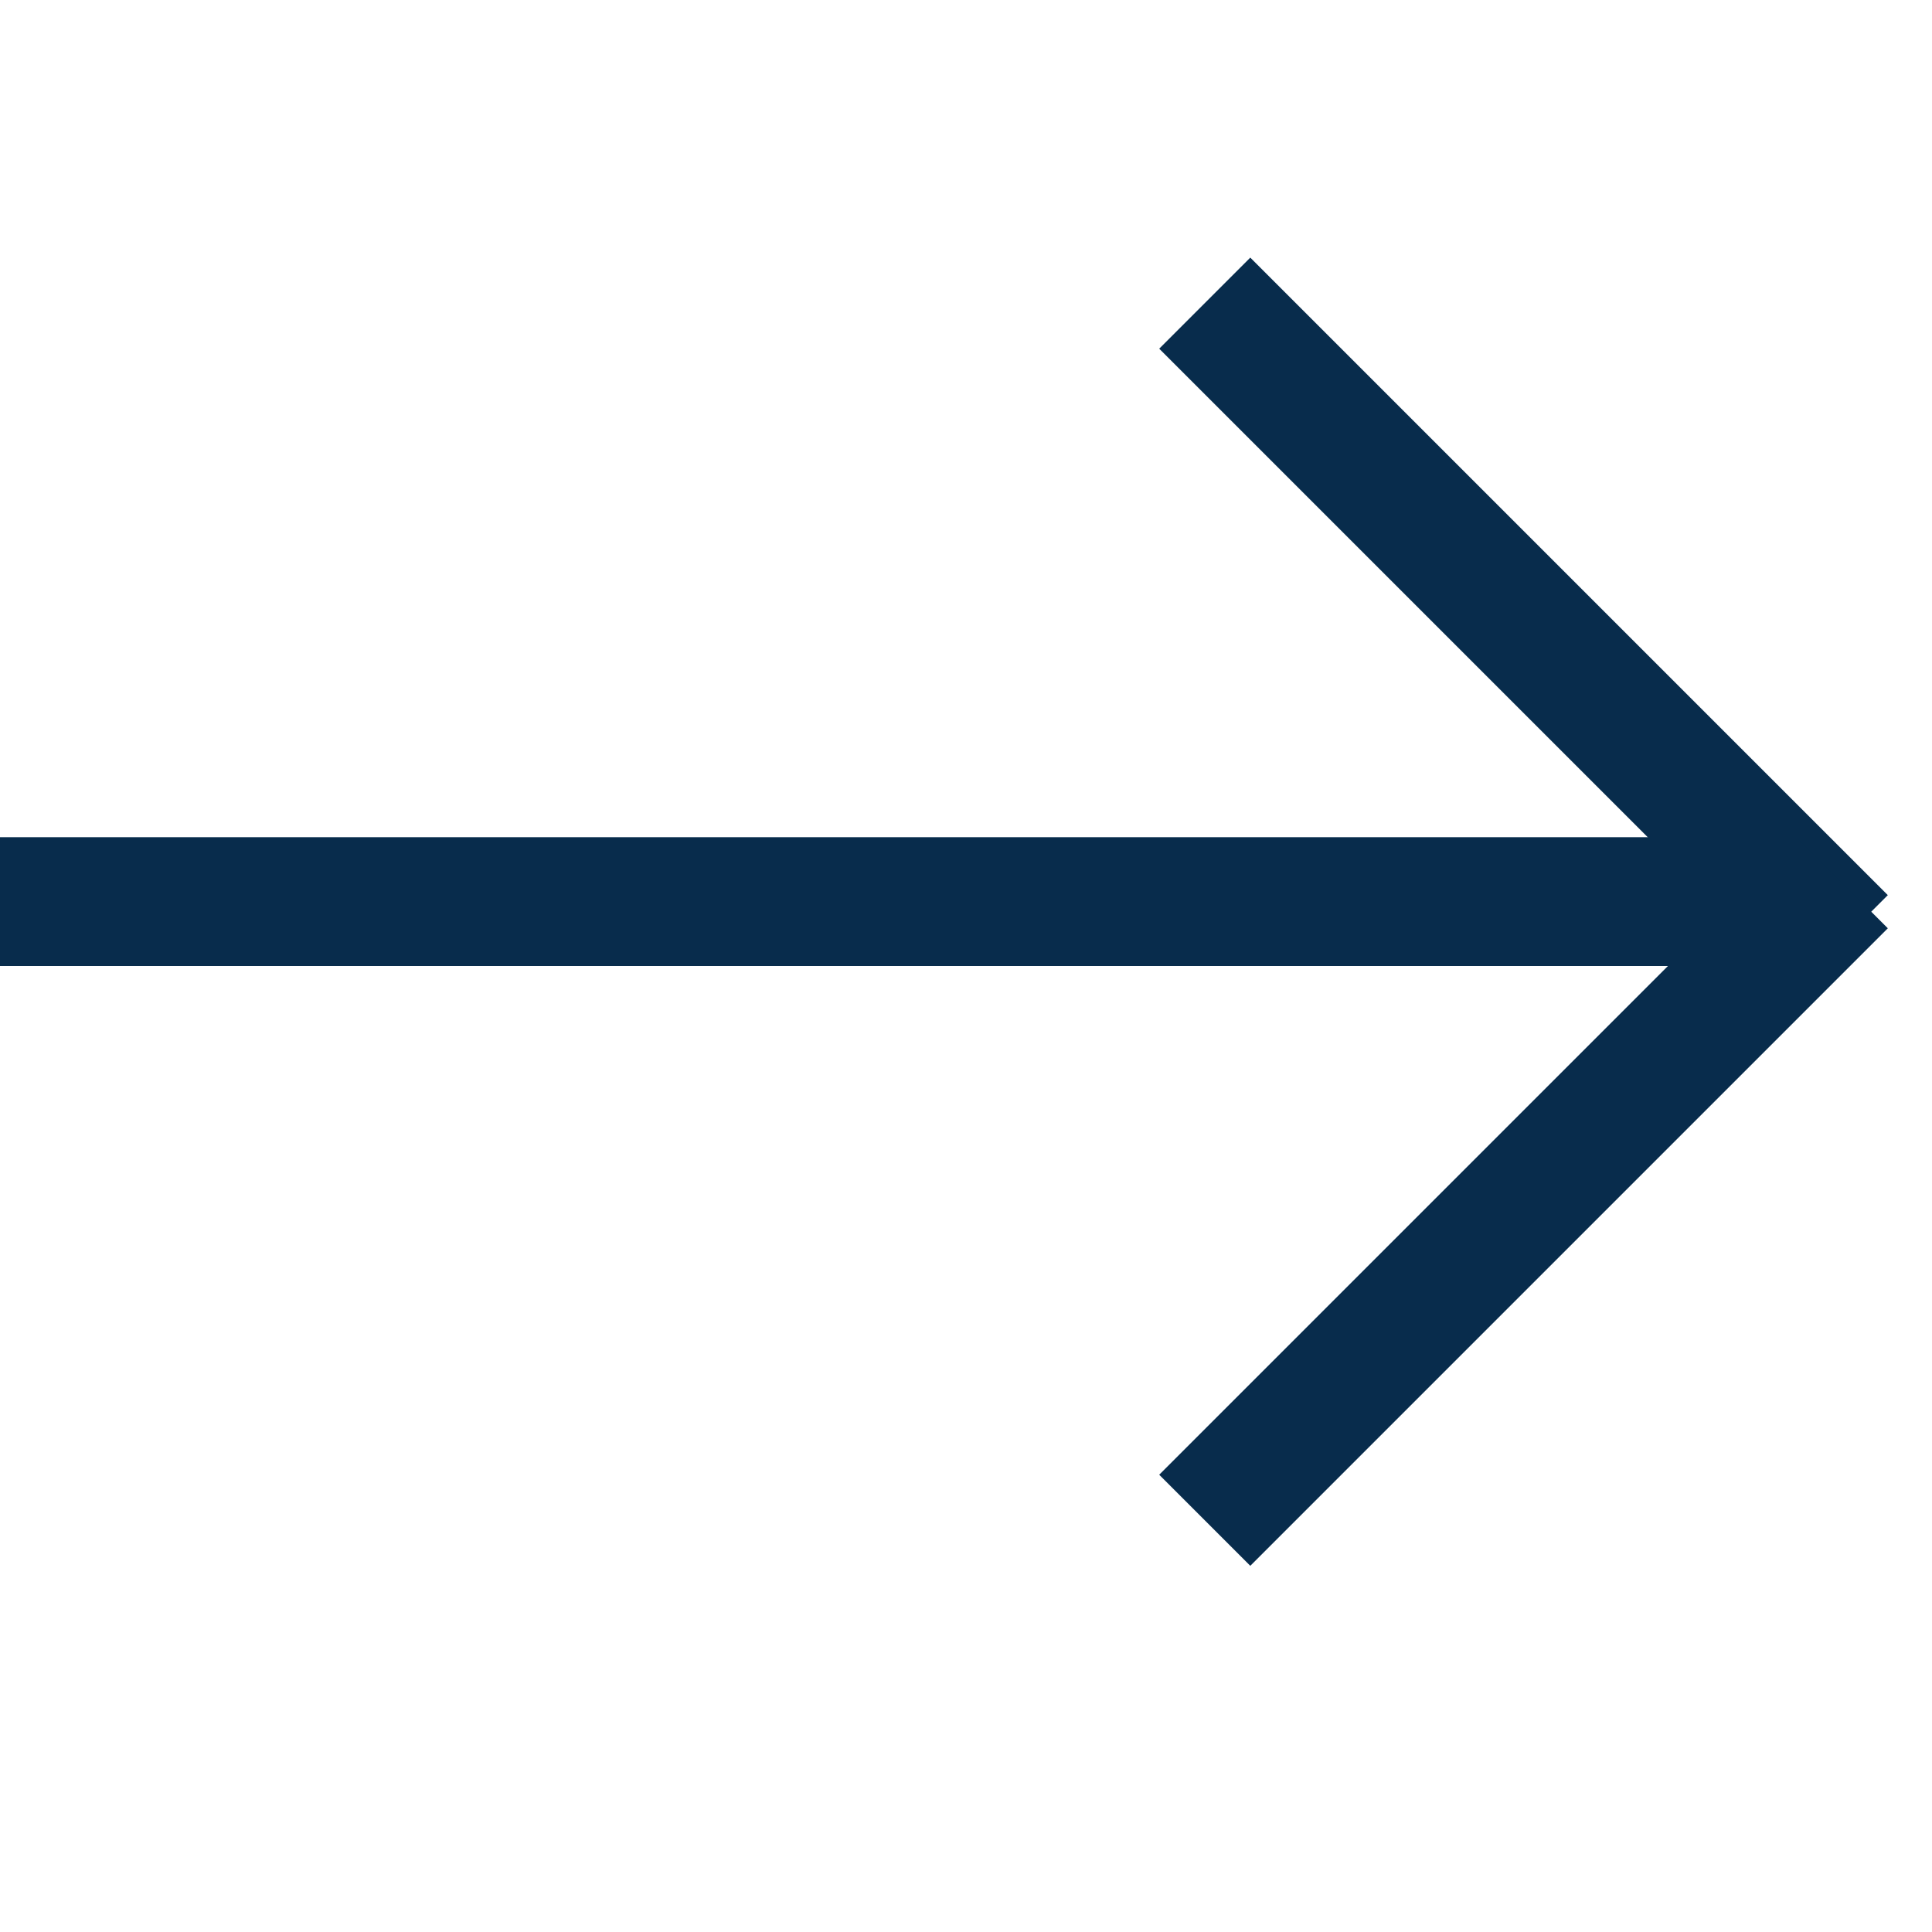
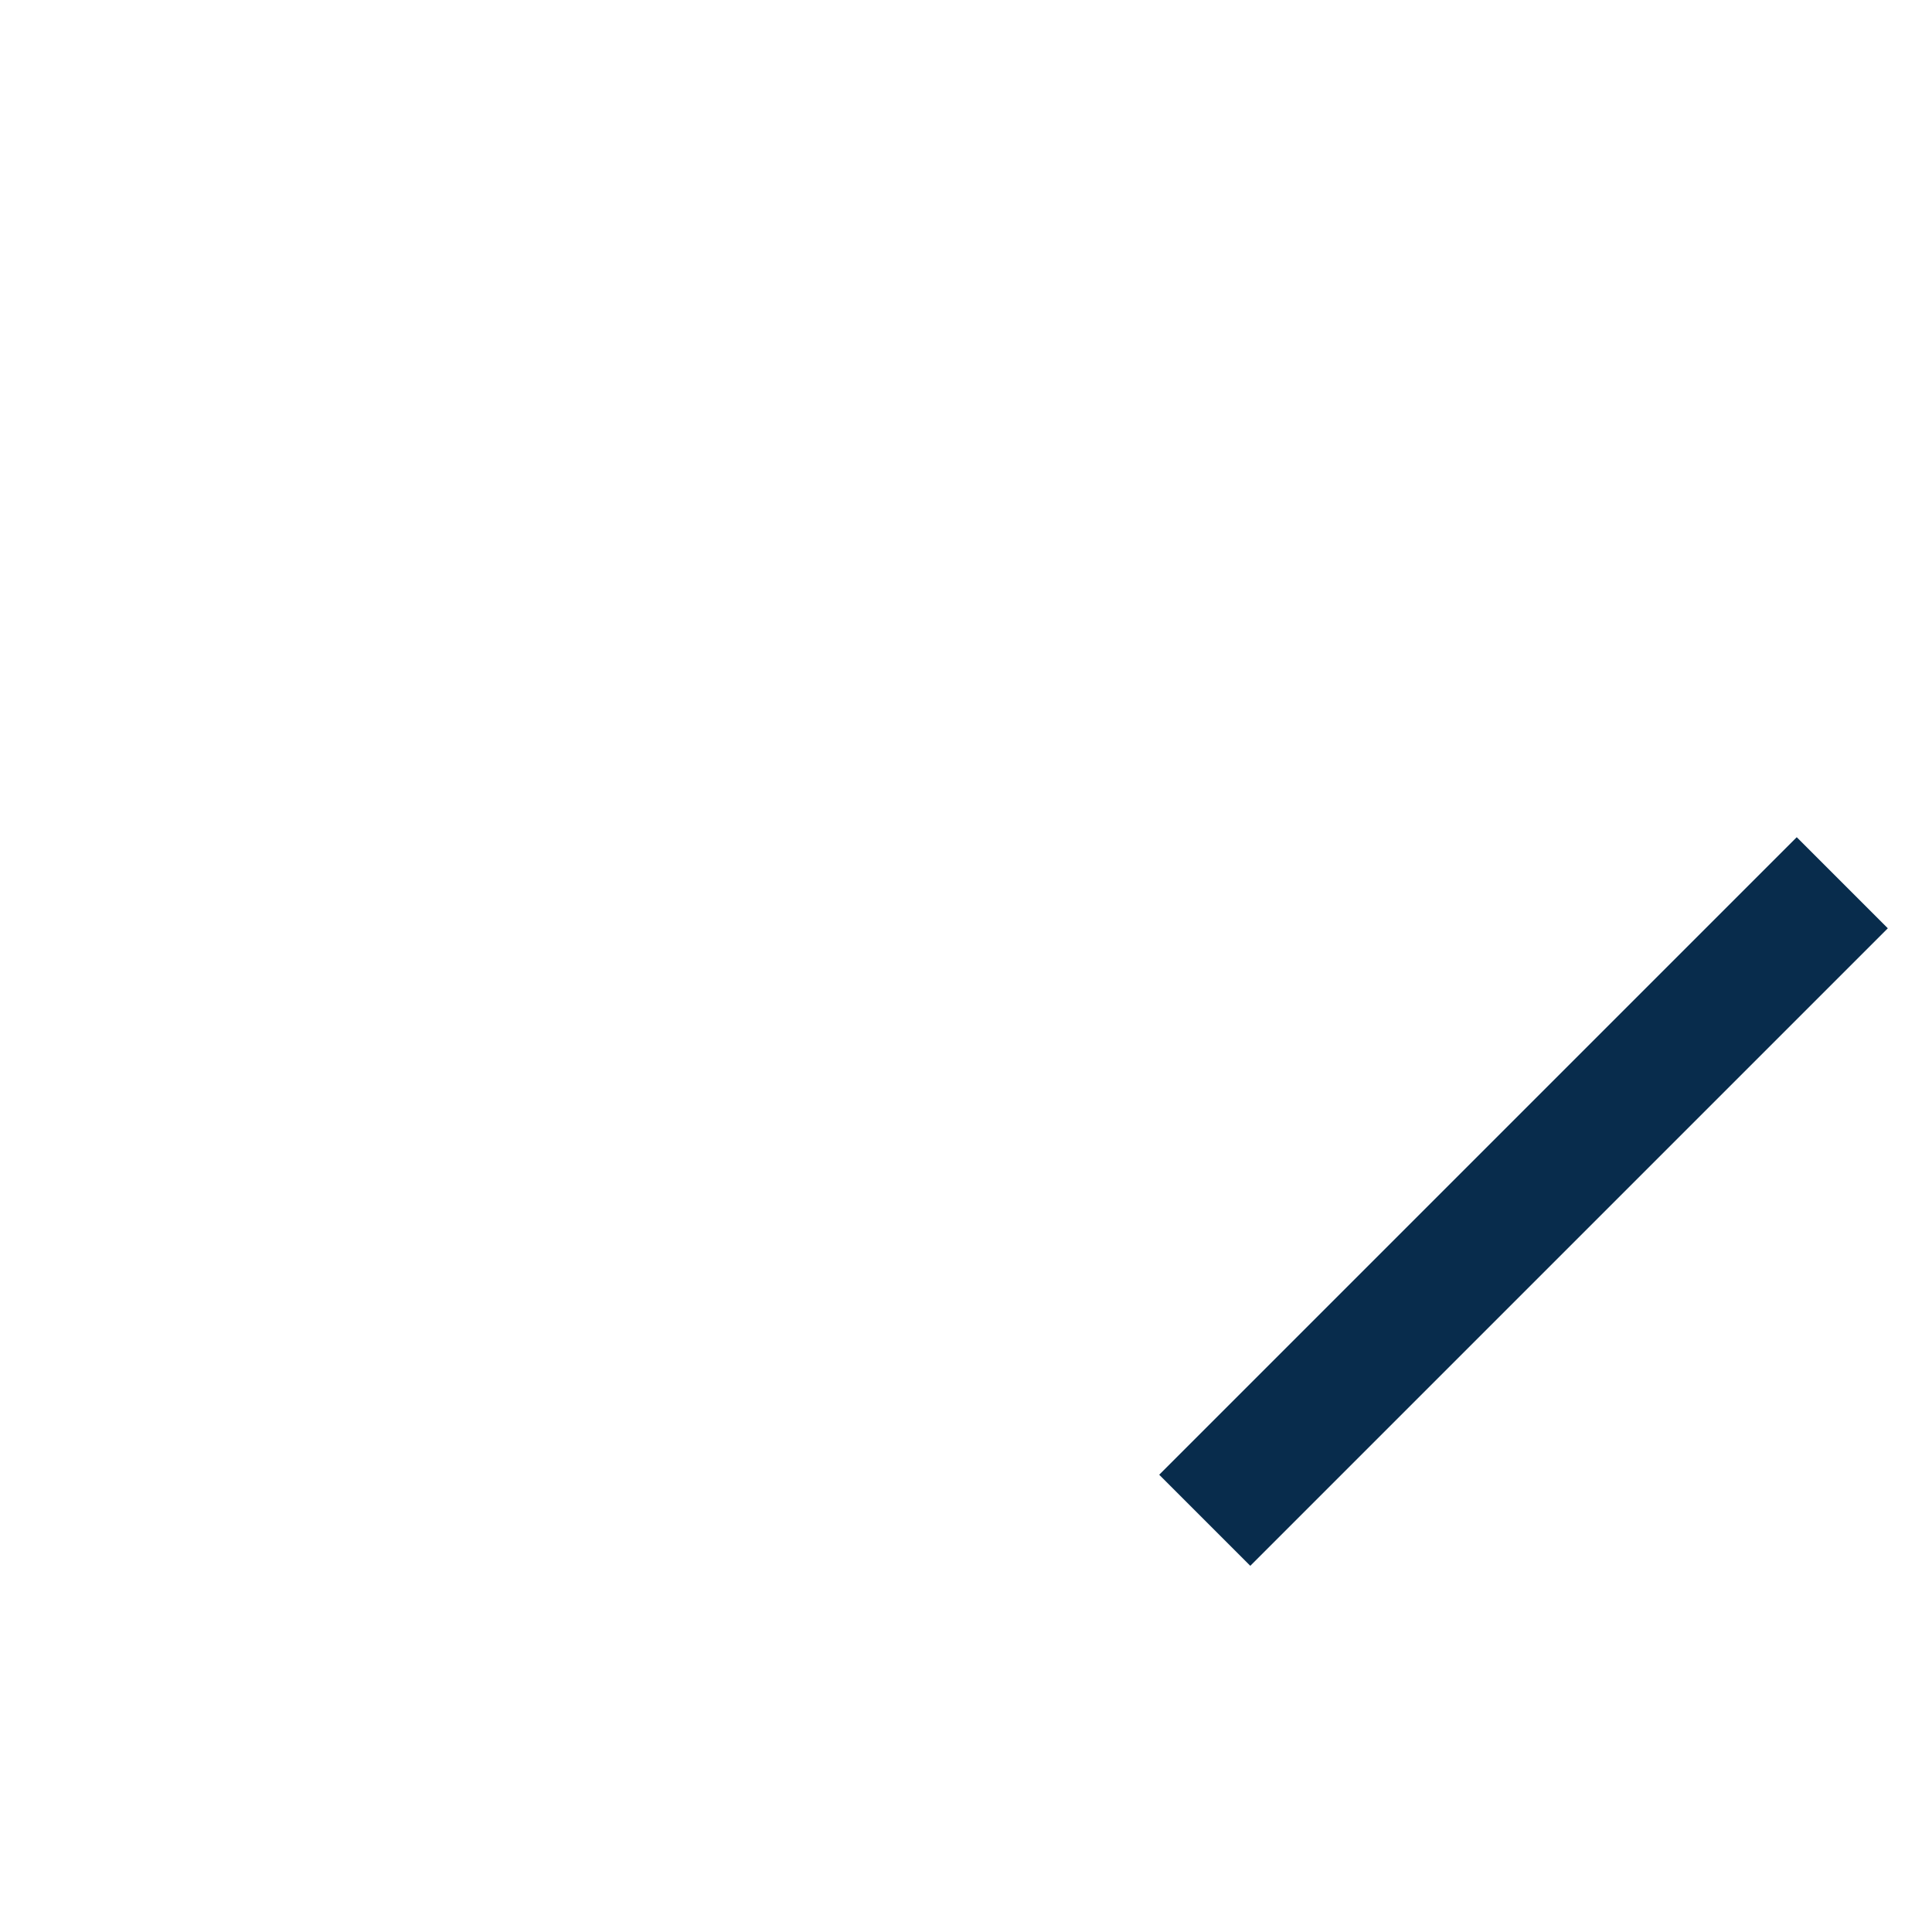
<svg xmlns="http://www.w3.org/2000/svg" width="30px" height="30px" viewBox="0 0 30 30" version="1.1">
  <title>Group 11</title>
  <desc>Created with Sketch.</desc>
  <defs />
  <g id="Page-1" stroke="none" stroke-width="1" fill="none" fill-rule="evenodd">
    <g id="Group-11" transform="translate(0, 4)" fill="#082C4C">
-       <rect id="Rectangle-12" x="0" y="9" width="28" height="2" />
-       <rect id="Rectangle-12-Copy" transform="translate(23.657, 5.657) rotate(-315) translate(-23.657, -5.657) " x="16.657" y="4.657" width="14" height="2" />
      <rect id="Rectangle-12-Copy-2" transform="translate(23.657, 14.657) scale(1, -1) rotate(-315) translate(-23.657, -14.657) " x="16.657" y="13.657" width="14" height="2" />
    </g>
  </g>
</svg>